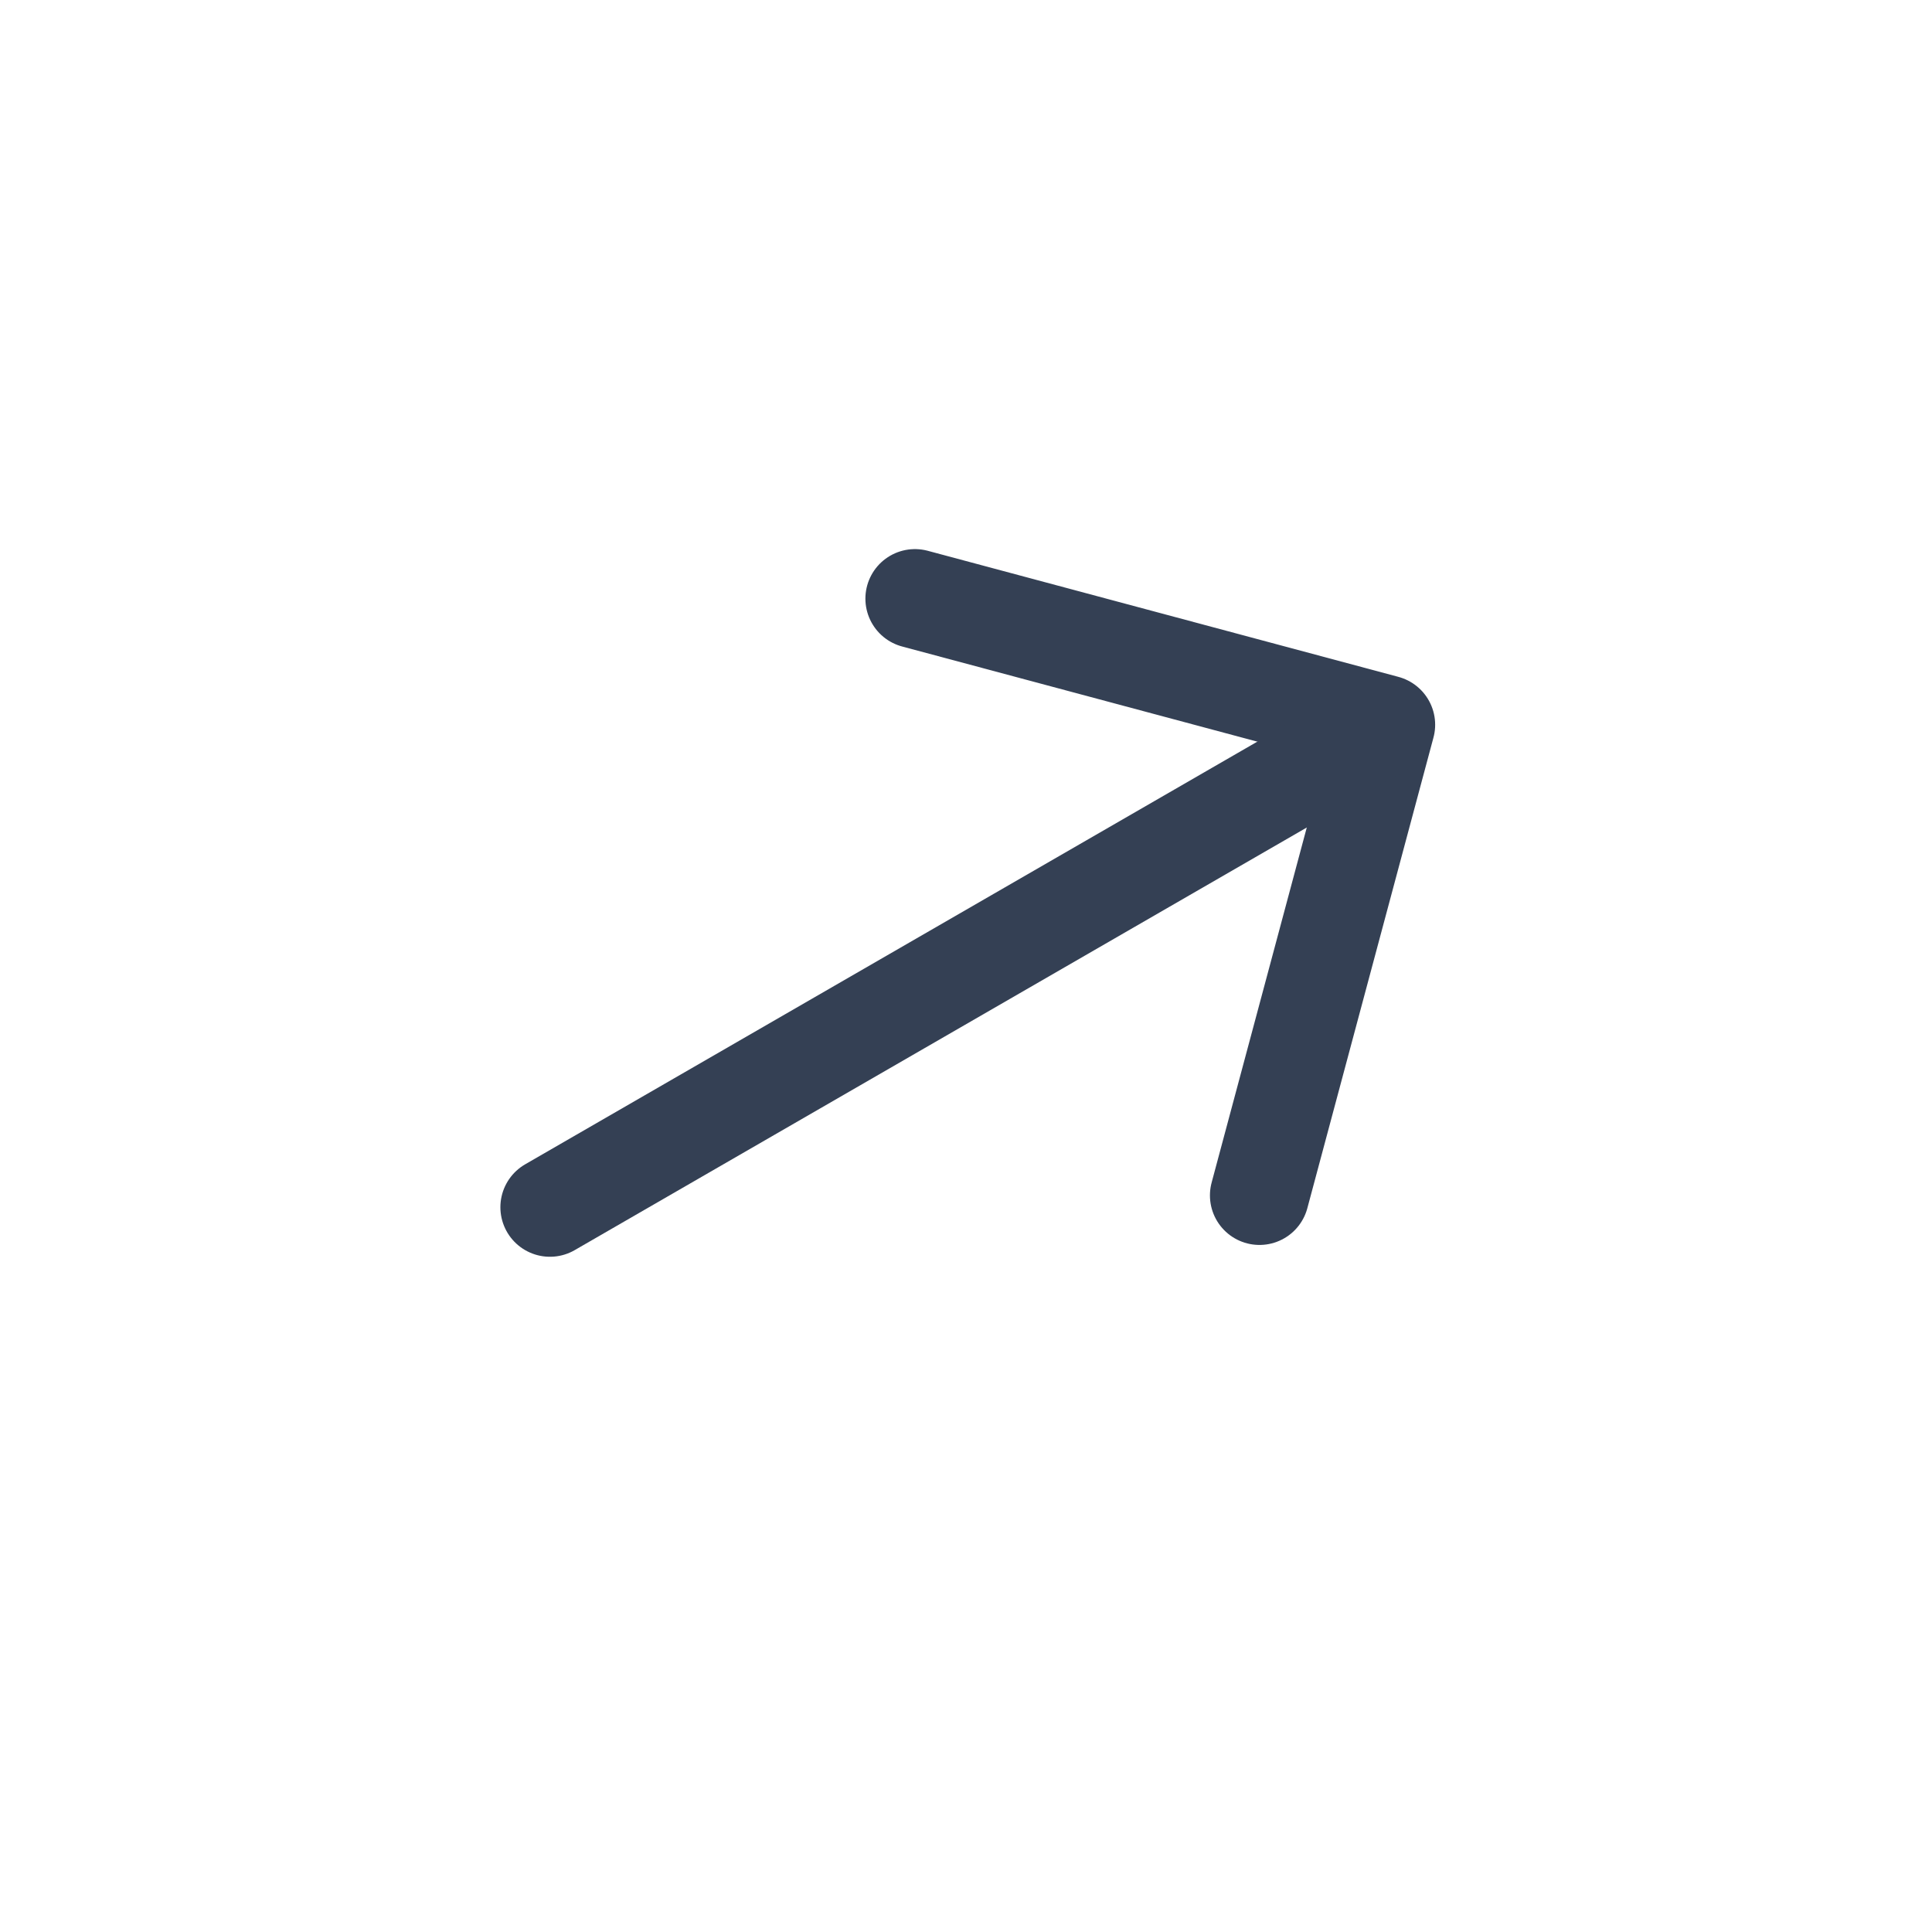
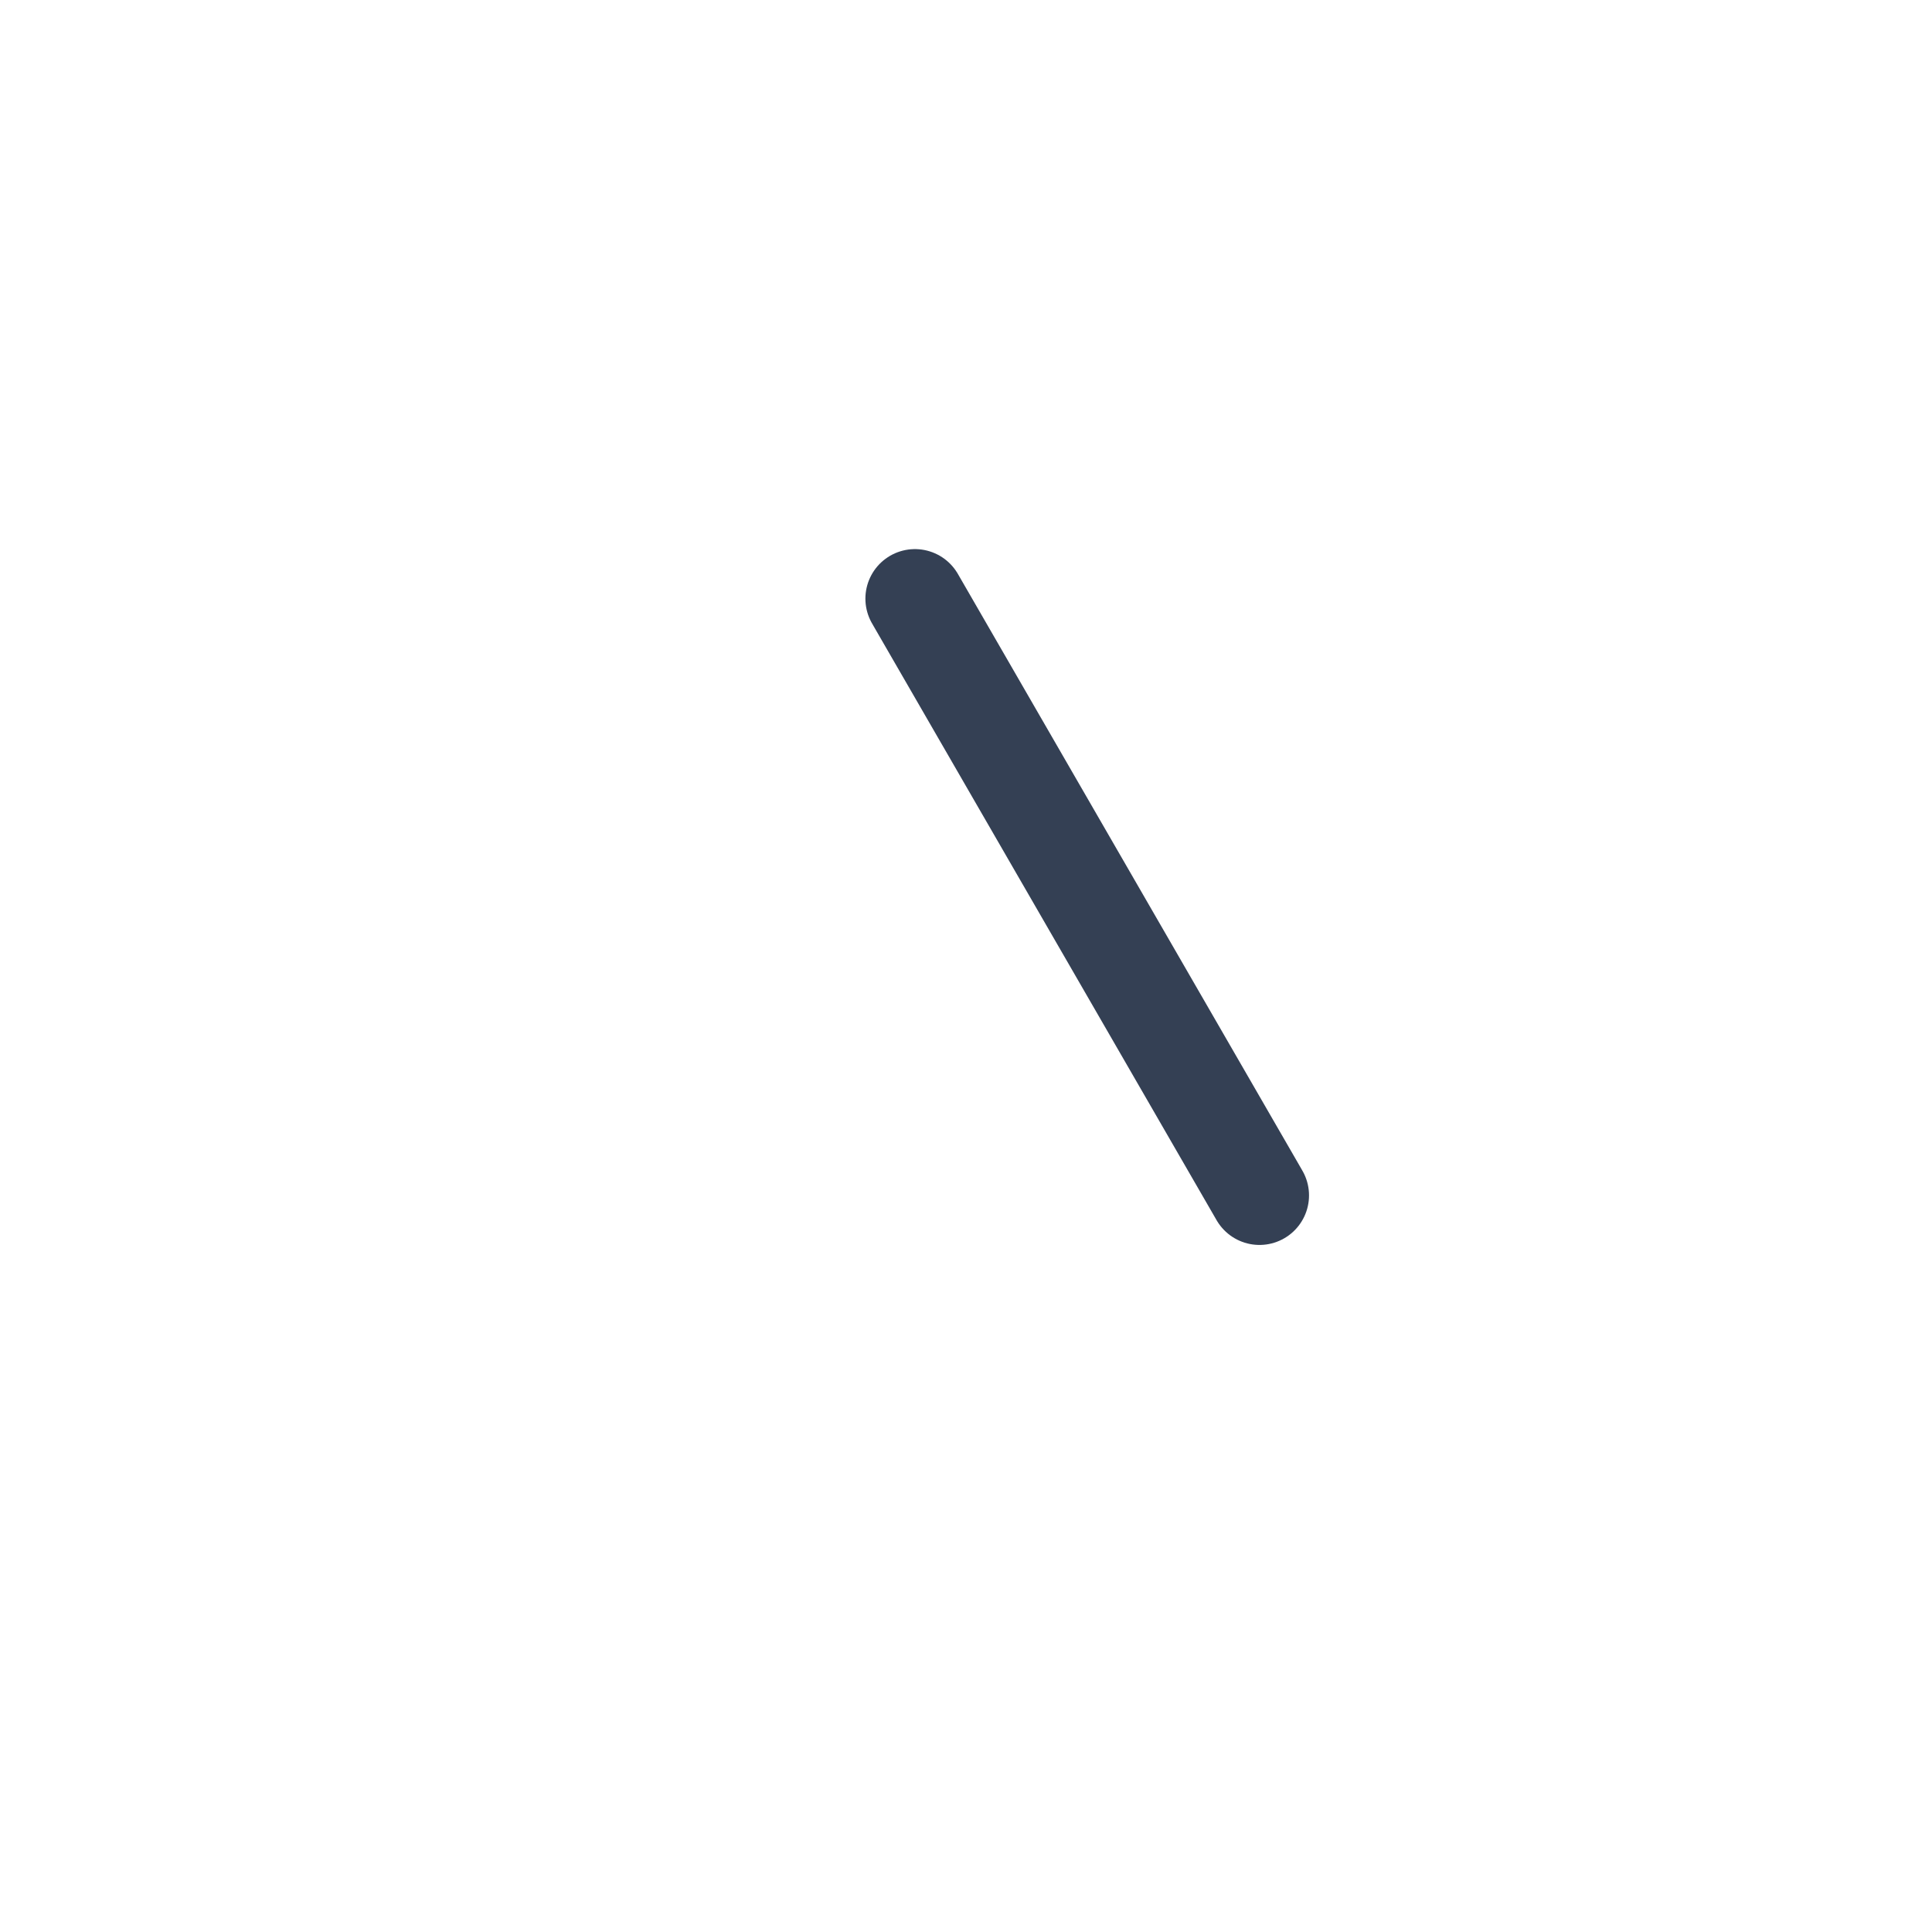
<svg xmlns="http://www.w3.org/2000/svg" width="42" height="42" viewBox="0 0 42 42" fill="none">
-   <path d="M27.38 25.987L30.122 15.755L19.89 13.014" stroke="#344054" stroke-width="2.154" stroke-miterlimit="10" stroke-linecap="round" stroke-linejoin="round" />
-   <path d="M11.955 26.244L29.941 15.861" stroke="#344054" stroke-width="2.154" stroke-miterlimit="10" stroke-linecap="round" stroke-linejoin="round" />
+   <path d="M27.38 25.987L19.89 13.014" stroke="#344054" stroke-width="2.154" stroke-miterlimit="10" stroke-linecap="round" stroke-linejoin="round" />
</svg>